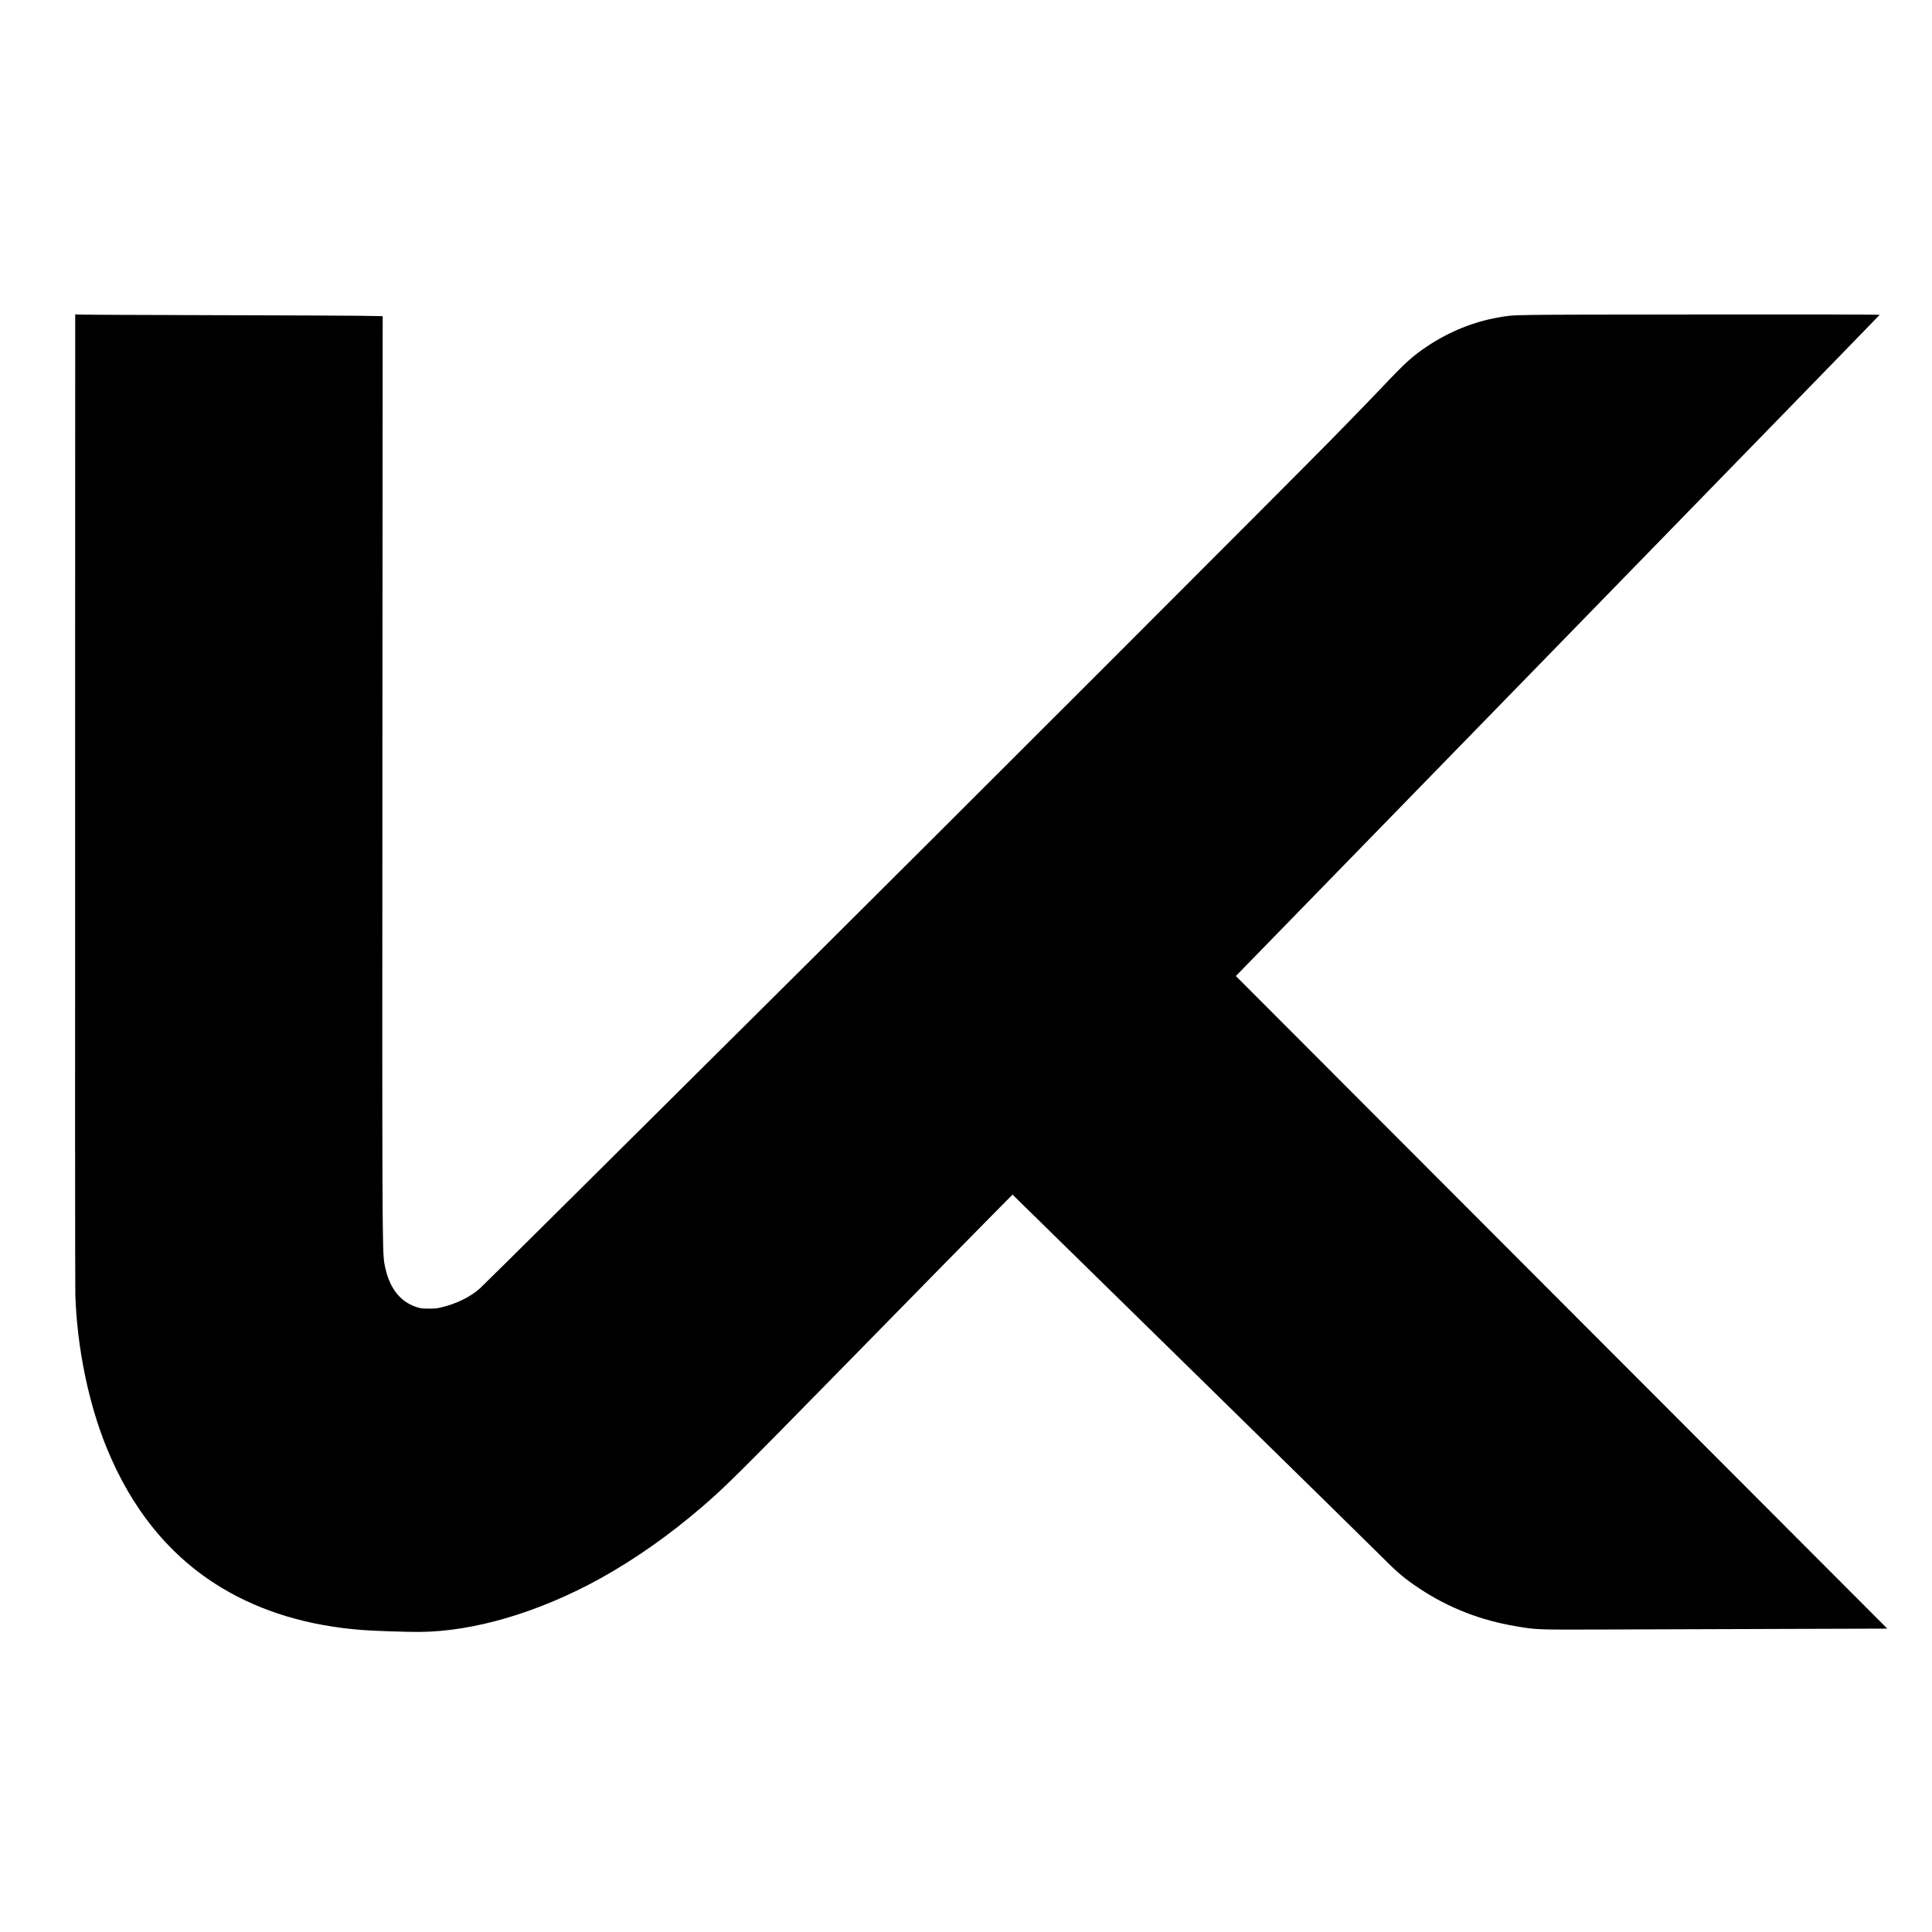
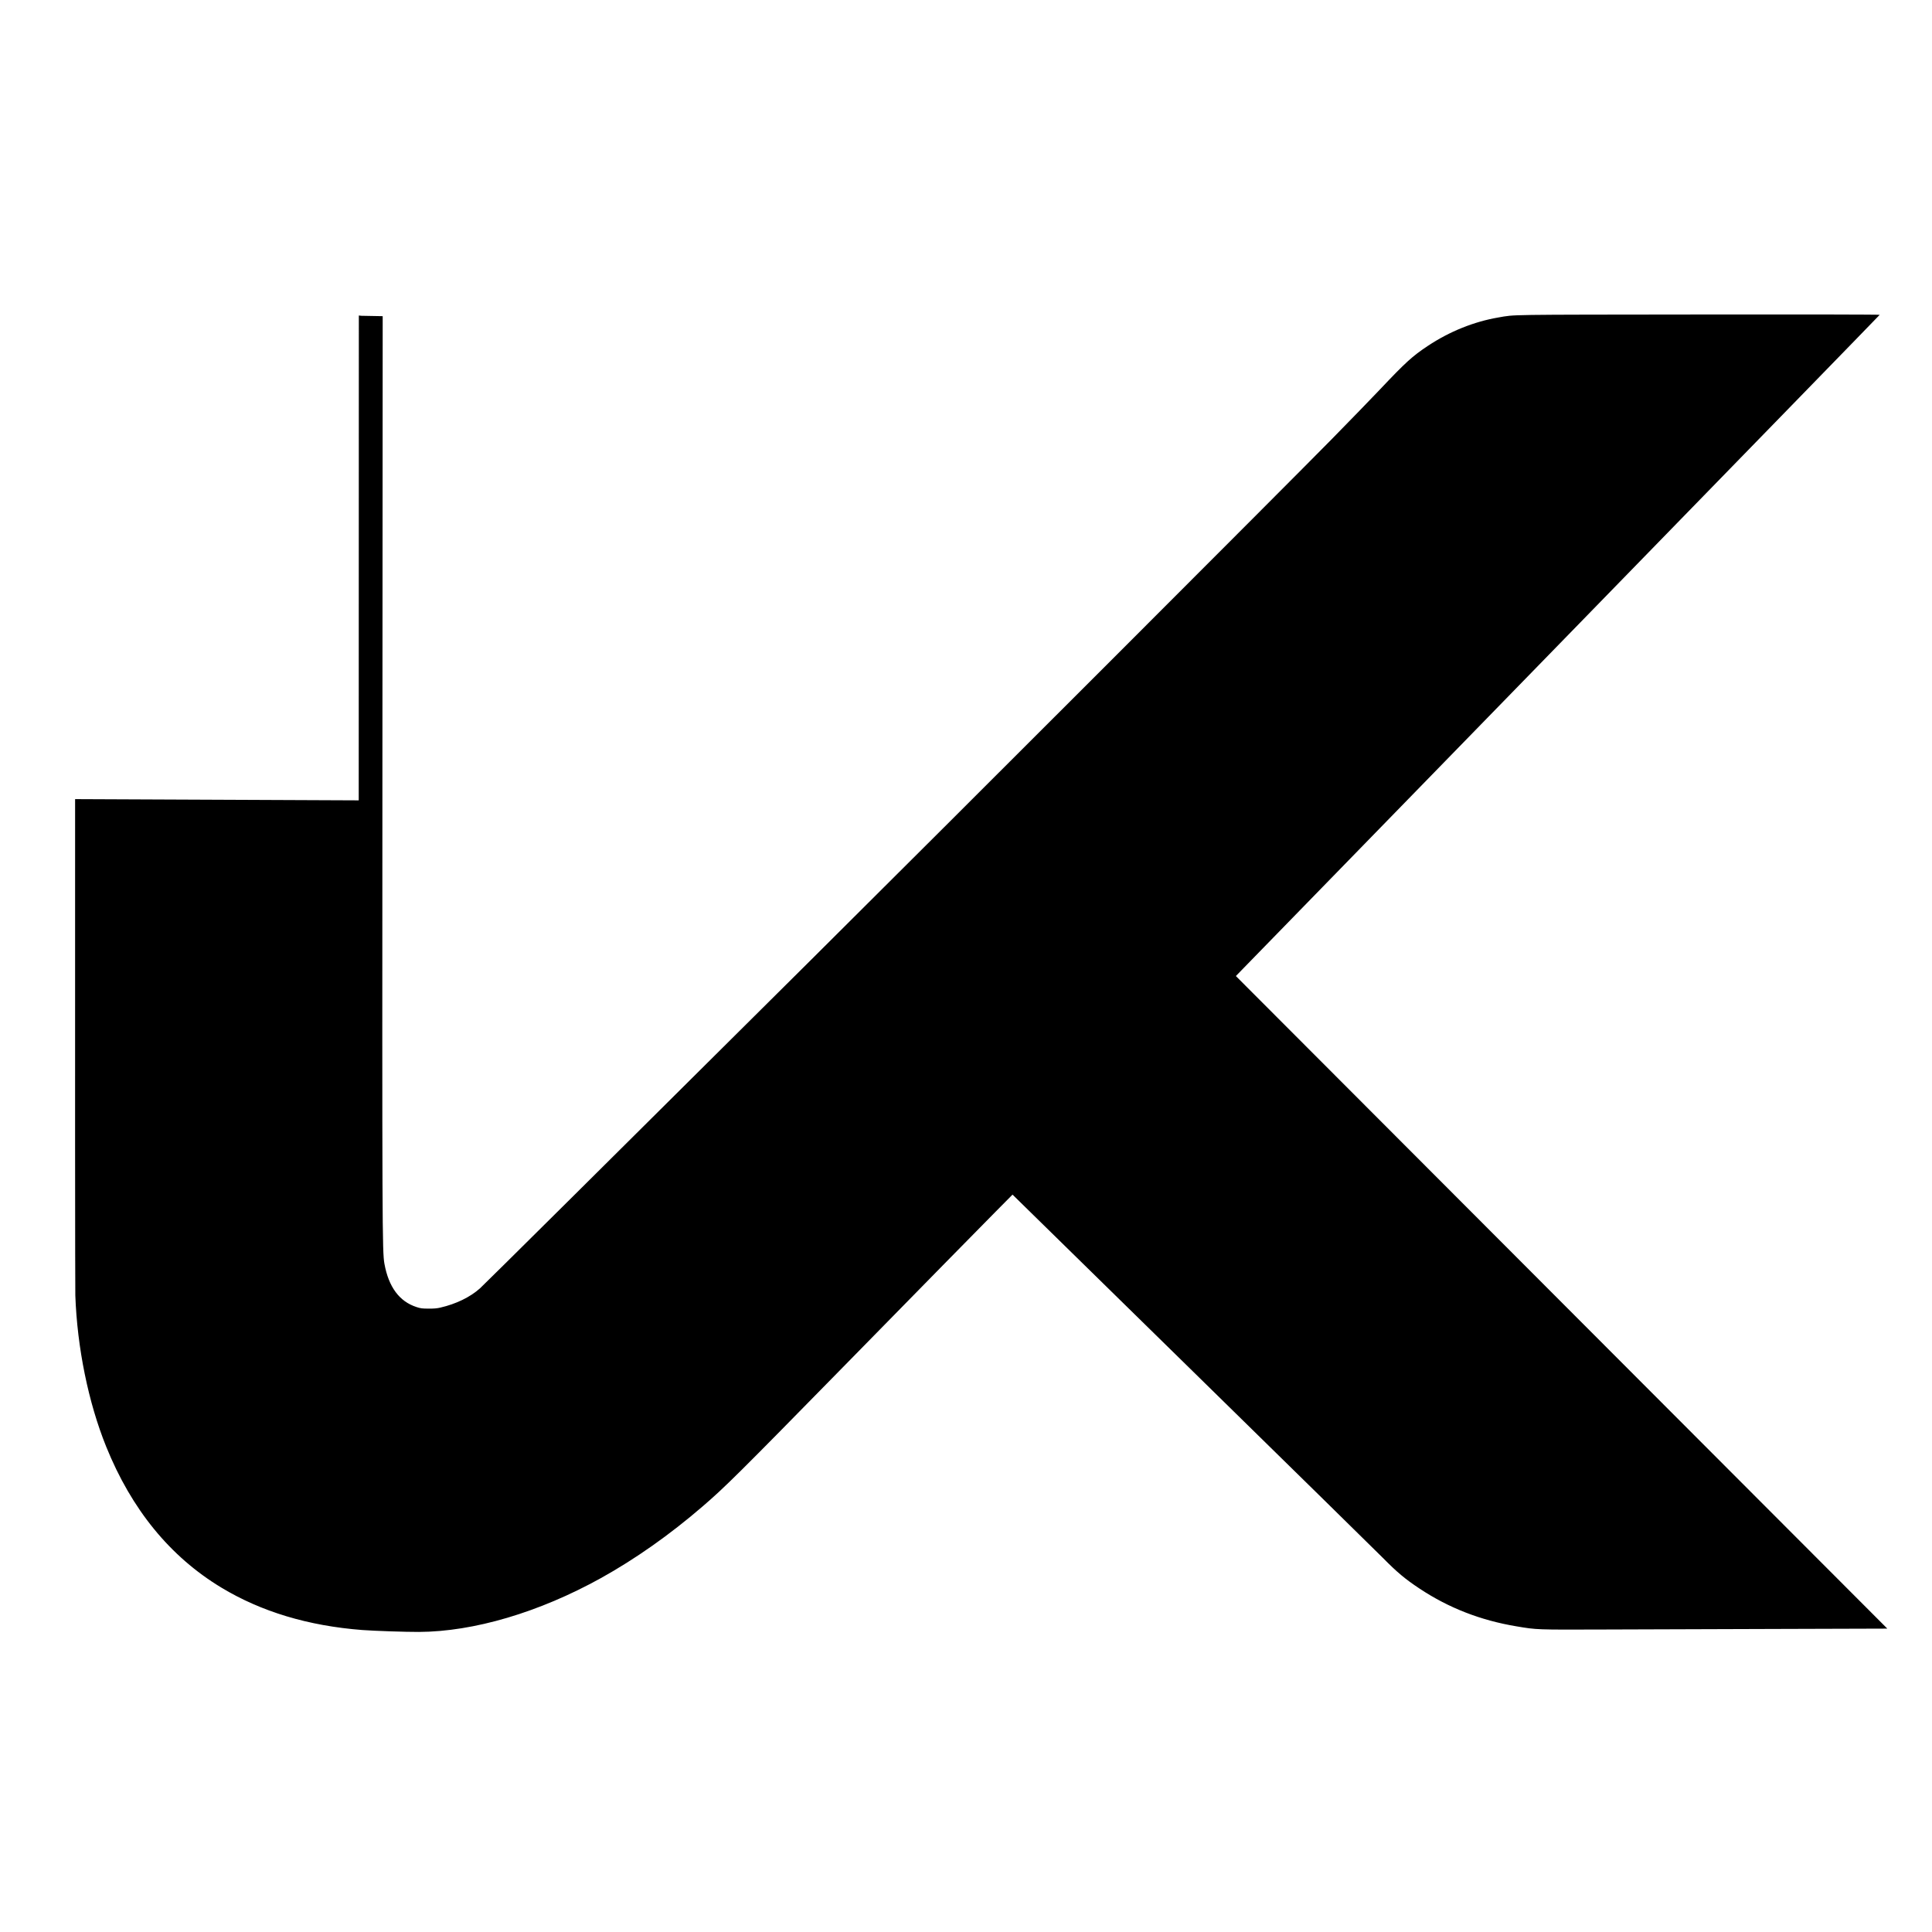
<svg xmlns="http://www.w3.org/2000/svg" version="1.0" width="3442pt" height="3442pt" viewBox="0 0 3442 3442" preserveAspectRatio="xMidYMid meet">
  <g transform="translate(0,3442) scale(0.1,-0.1)" fill="#000000" stroke="none">
-     <path d="M1338 20183 c-2 -4751 0 -8730 4 -8843 33 -929 232 -1906 549 -2691 452 -1120 1139 -1962 2052 -2513 712 -430 1550 -682 2512 -756 210 -16 772 -35 1010 -34 977 5 2138 348 3239 958 609 338 1228 773 1811 1276 396 340 641 583 2471 2450 1583 1615 2337 2383 2745 2796 l308 311 3213 -3149 c1767 -1732 3290 -3226 3383 -3321 253 -257 401 -381 660 -552 517 -342 1084 -563 1720 -669 365 -62 358 -61 1540 -57 594 1 1978 6 3075 10 l1994 6 -5803 5813 -5803 5813 138 142 c76 78 2656 2727 5734 5886 3077 3159 5597 5747 5598 5752 3 6 -1274 8 -3225 6 -3492 -4 -3260 0 -3568 -53 -434 -74 -869 -249 -1255 -505 -281 -187 -395 -291 -866 -789 -143 -151 -527 -547 -854 -880 -749 -763 -6852 -6867 -9260 -9260 -3461 -3441 -5845 -5807 -5910 -5864 -175 -156 -426 -278 -705 -342 -57 -14 -117 -19 -210 -18 -114 0 -141 4 -215 28 -305 99 -496 357 -571 771 -39 218 -41 616 -36 8941 l5 7941 -382 7 c-209 3 -1423 8 -2696 11 -1273 3 -2334 8 -2357 11 l-43 5 -2 -8638z" />
+     <path d="M1338 20183 c-2 -4751 0 -8730 4 -8843 33 -929 232 -1906 549 -2691 452 -1120 1139 -1962 2052 -2513 712 -430 1550 -682 2512 -756 210 -16 772 -35 1010 -34 977 5 2138 348 3239 958 609 338 1228 773 1811 1276 396 340 641 583 2471 2450 1583 1615 2337 2383 2745 2796 l308 311 3213 -3149 c1767 -1732 3290 -3226 3383 -3321 253 -257 401 -381 660 -552 517 -342 1084 -563 1720 -669 365 -62 358 -61 1540 -57 594 1 1978 6 3075 10 l1994 6 -5803 5813 -5803 5813 138 142 c76 78 2656 2727 5734 5886 3077 3159 5597 5747 5598 5752 3 6 -1274 8 -3225 6 -3492 -4 -3260 0 -3568 -53 -434 -74 -869 -249 -1255 -505 -281 -187 -395 -291 -866 -789 -143 -151 -527 -547 -854 -880 -749 -763 -6852 -6867 -9260 -9260 -3461 -3441 -5845 -5807 -5910 -5864 -175 -156 -426 -278 -705 -342 -57 -14 -117 -19 -210 -18 -114 0 -141 4 -215 28 -305 99 -496 357 -571 771 -39 218 -41 616 -36 8941 l5 7941 -382 7 l-43 5 -2 -8638z" />
  </g>
</svg>